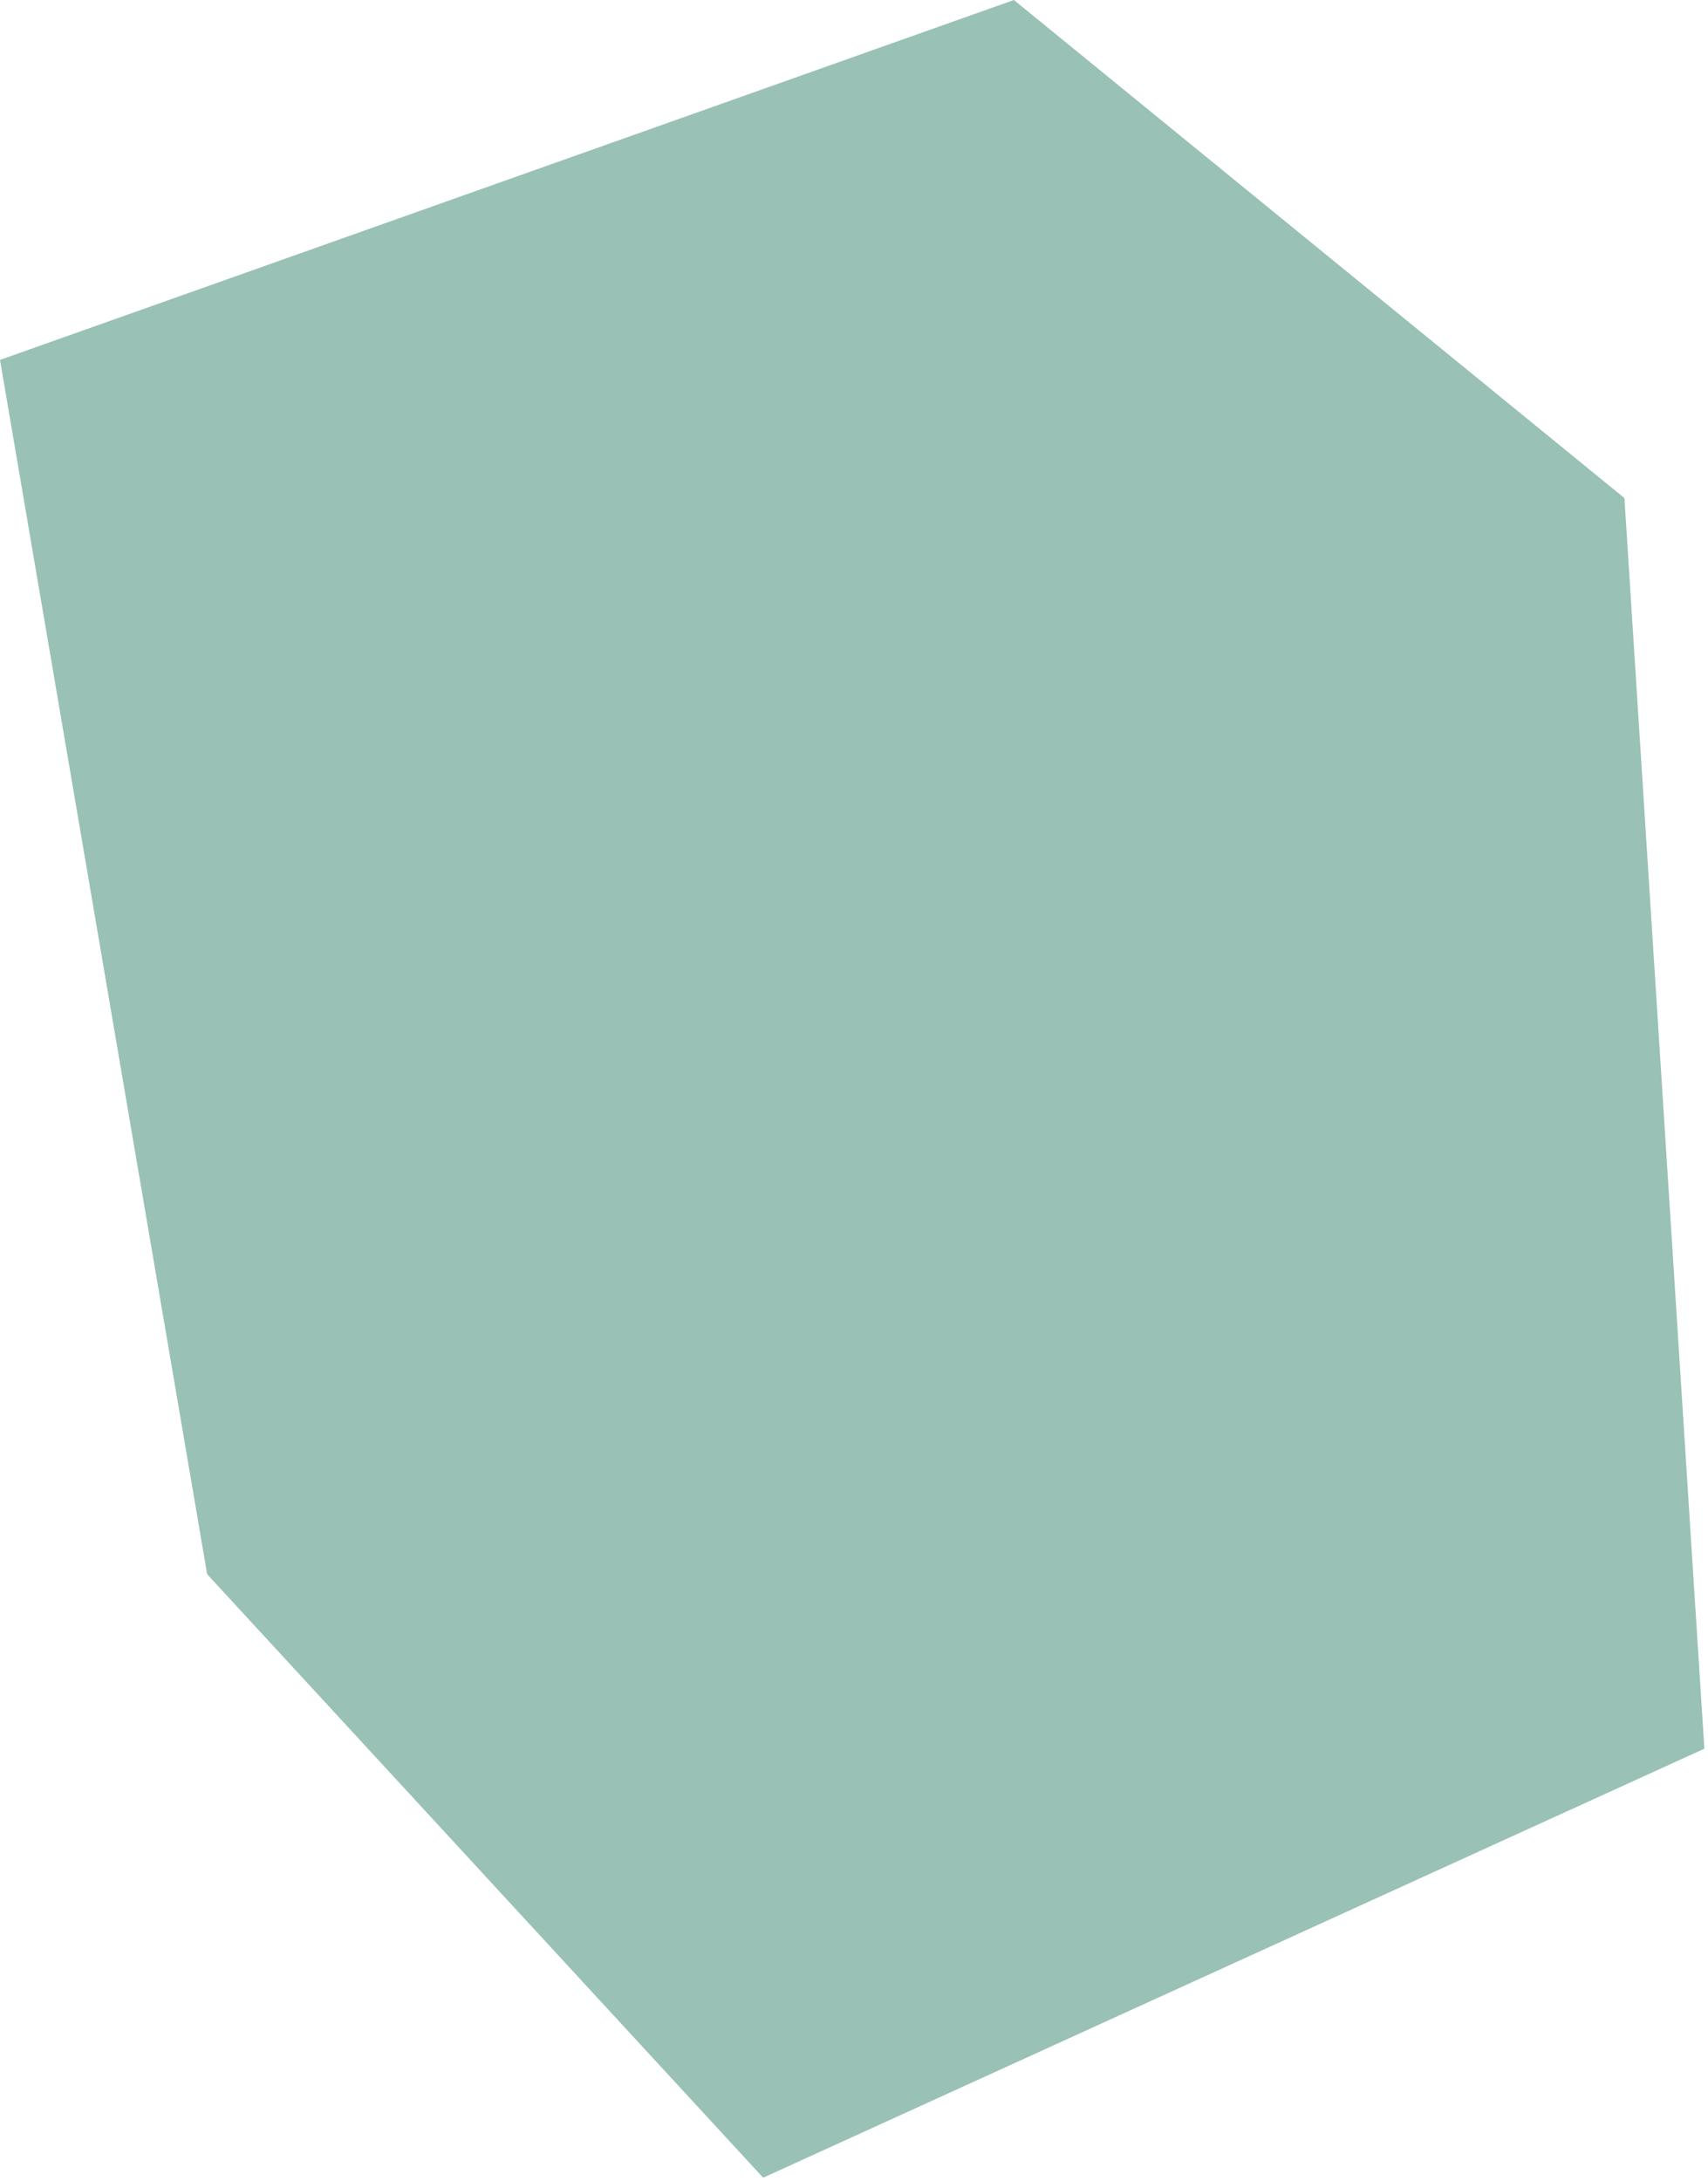
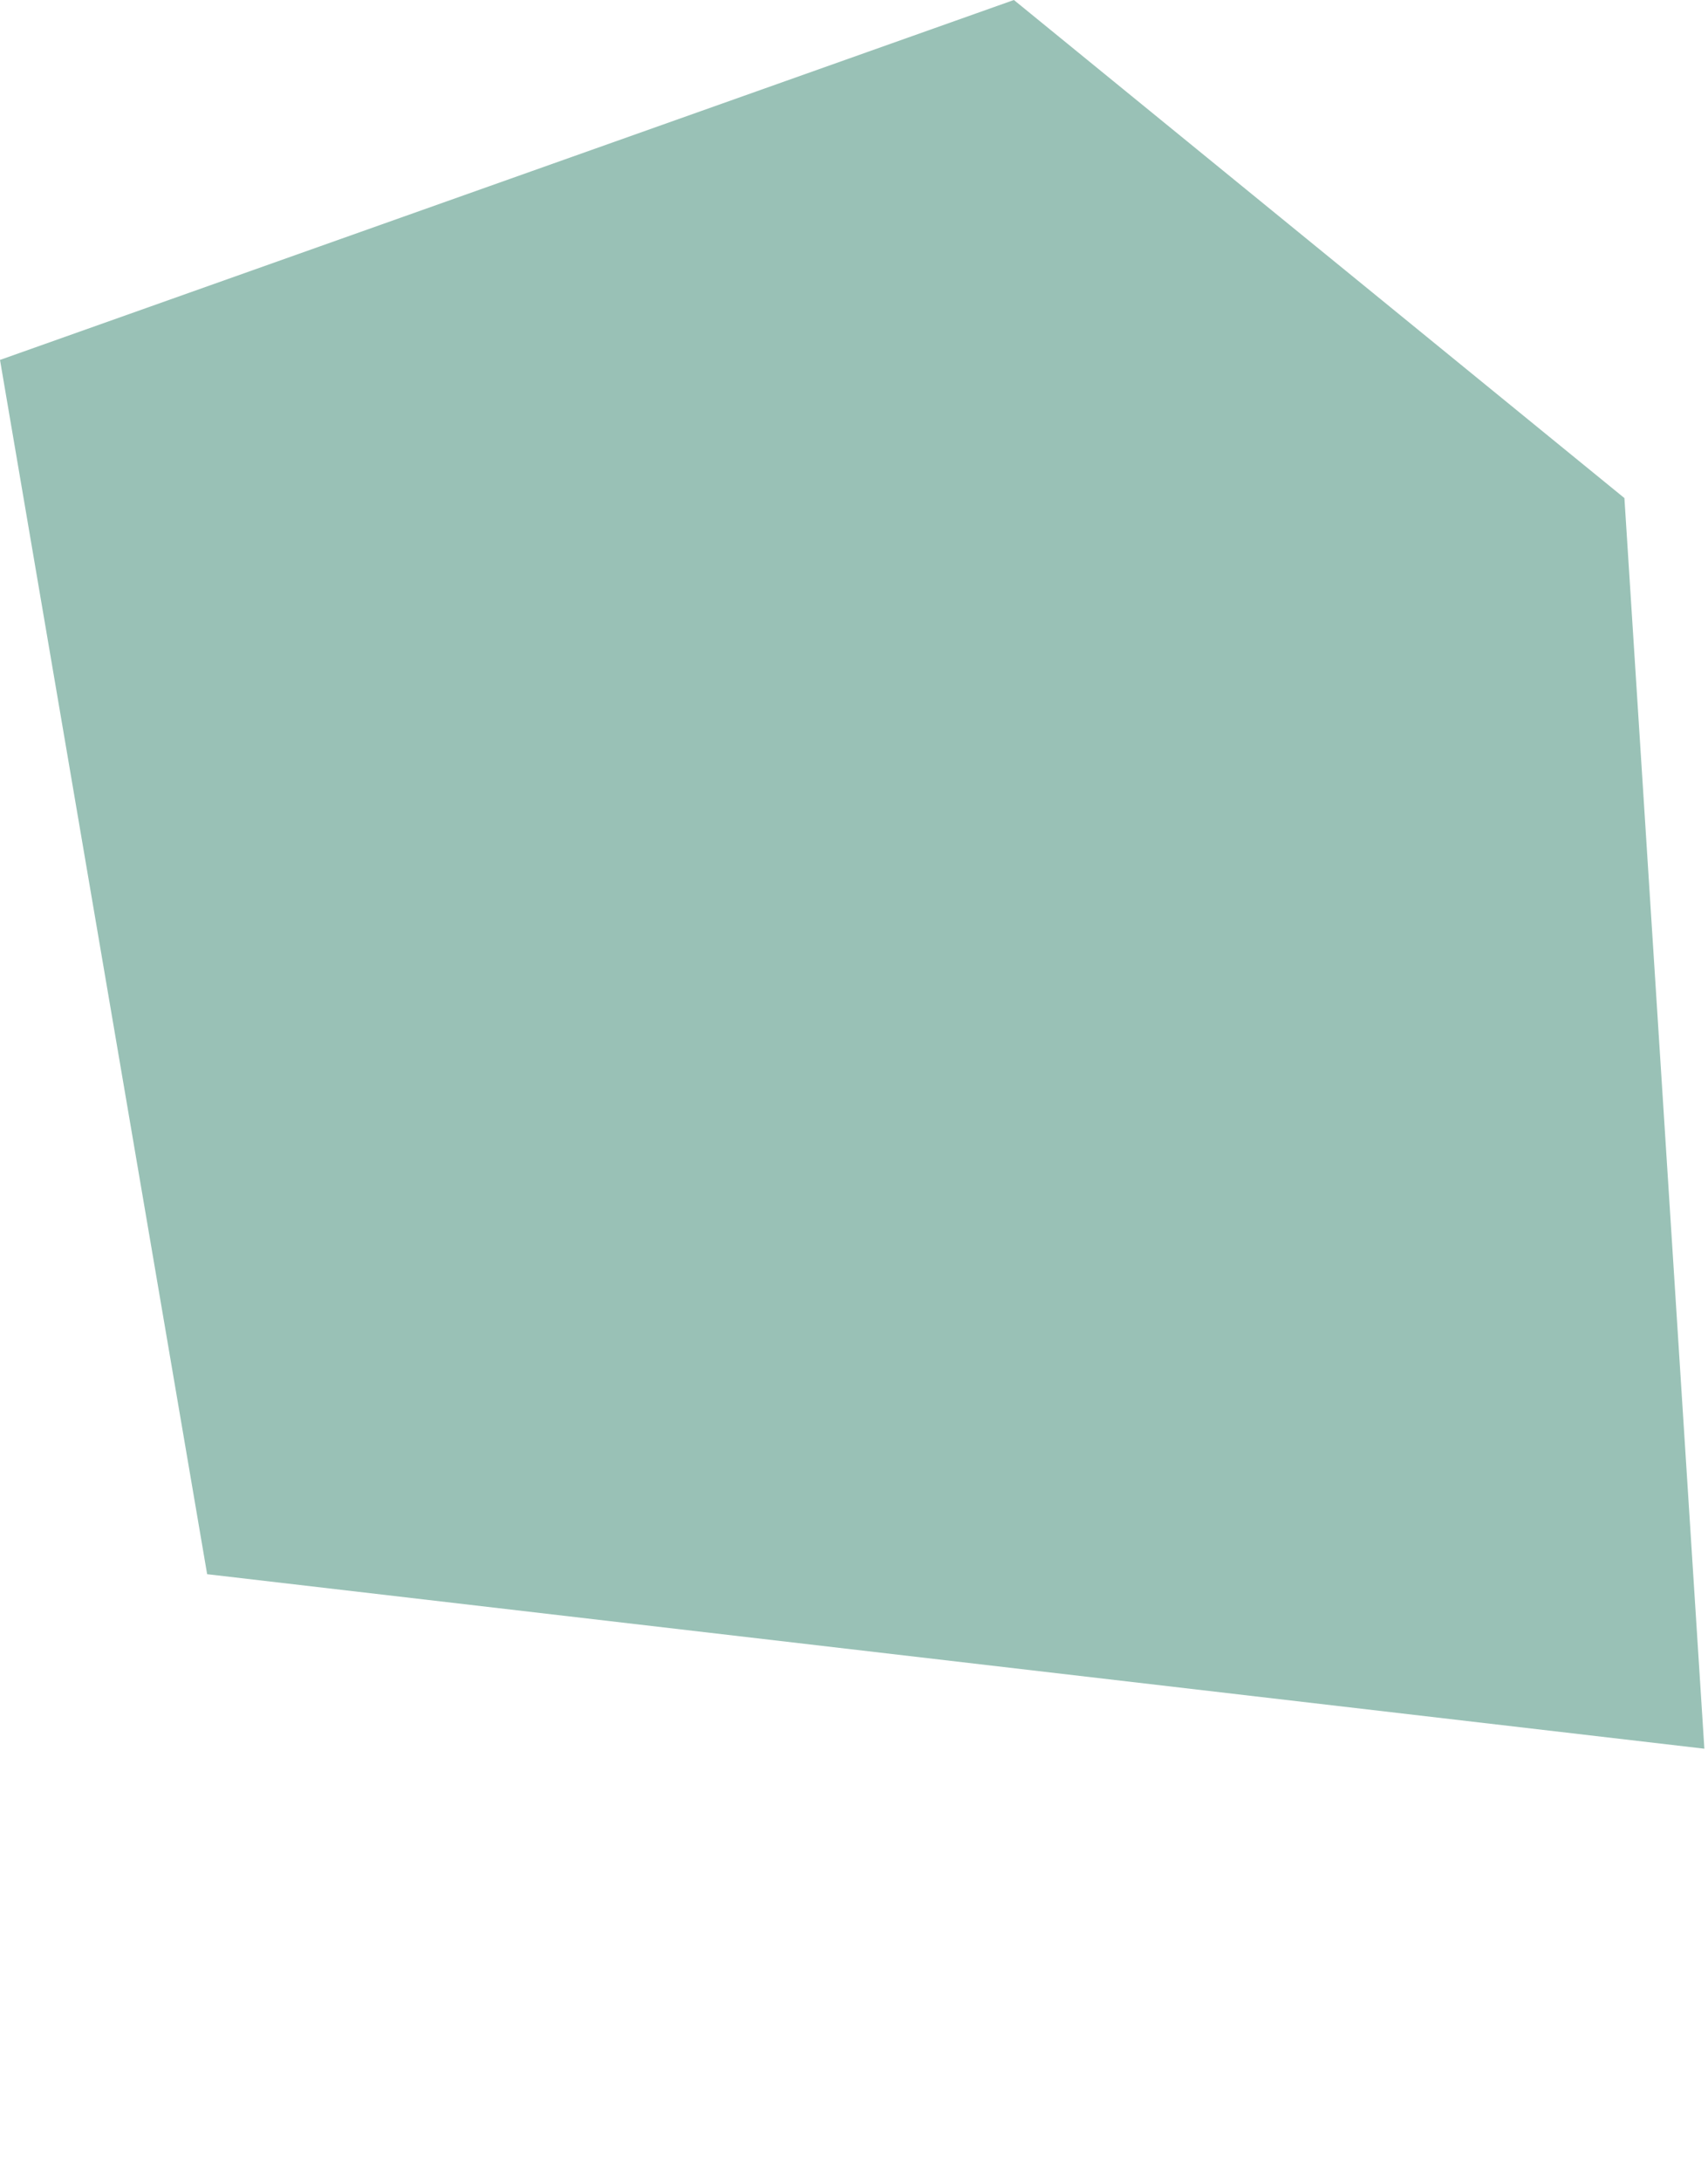
<svg xmlns="http://www.w3.org/2000/svg" width="235" height="300" viewBox="0 0 235 300" fill="none">
-   <path opacity="0.4" d="M234.5 240.5L105 299.5L28.5 216.5L0 49.5L139.5 0L223.5 68.5L234.5 240.5Z" fill="#00644A" />
+   <path opacity="0.4" d="M234.5 240.5L28.5 216.5L0 49.5L139.5 0L223.5 68.5L234.5 240.5Z" fill="#00644A" />
</svg>